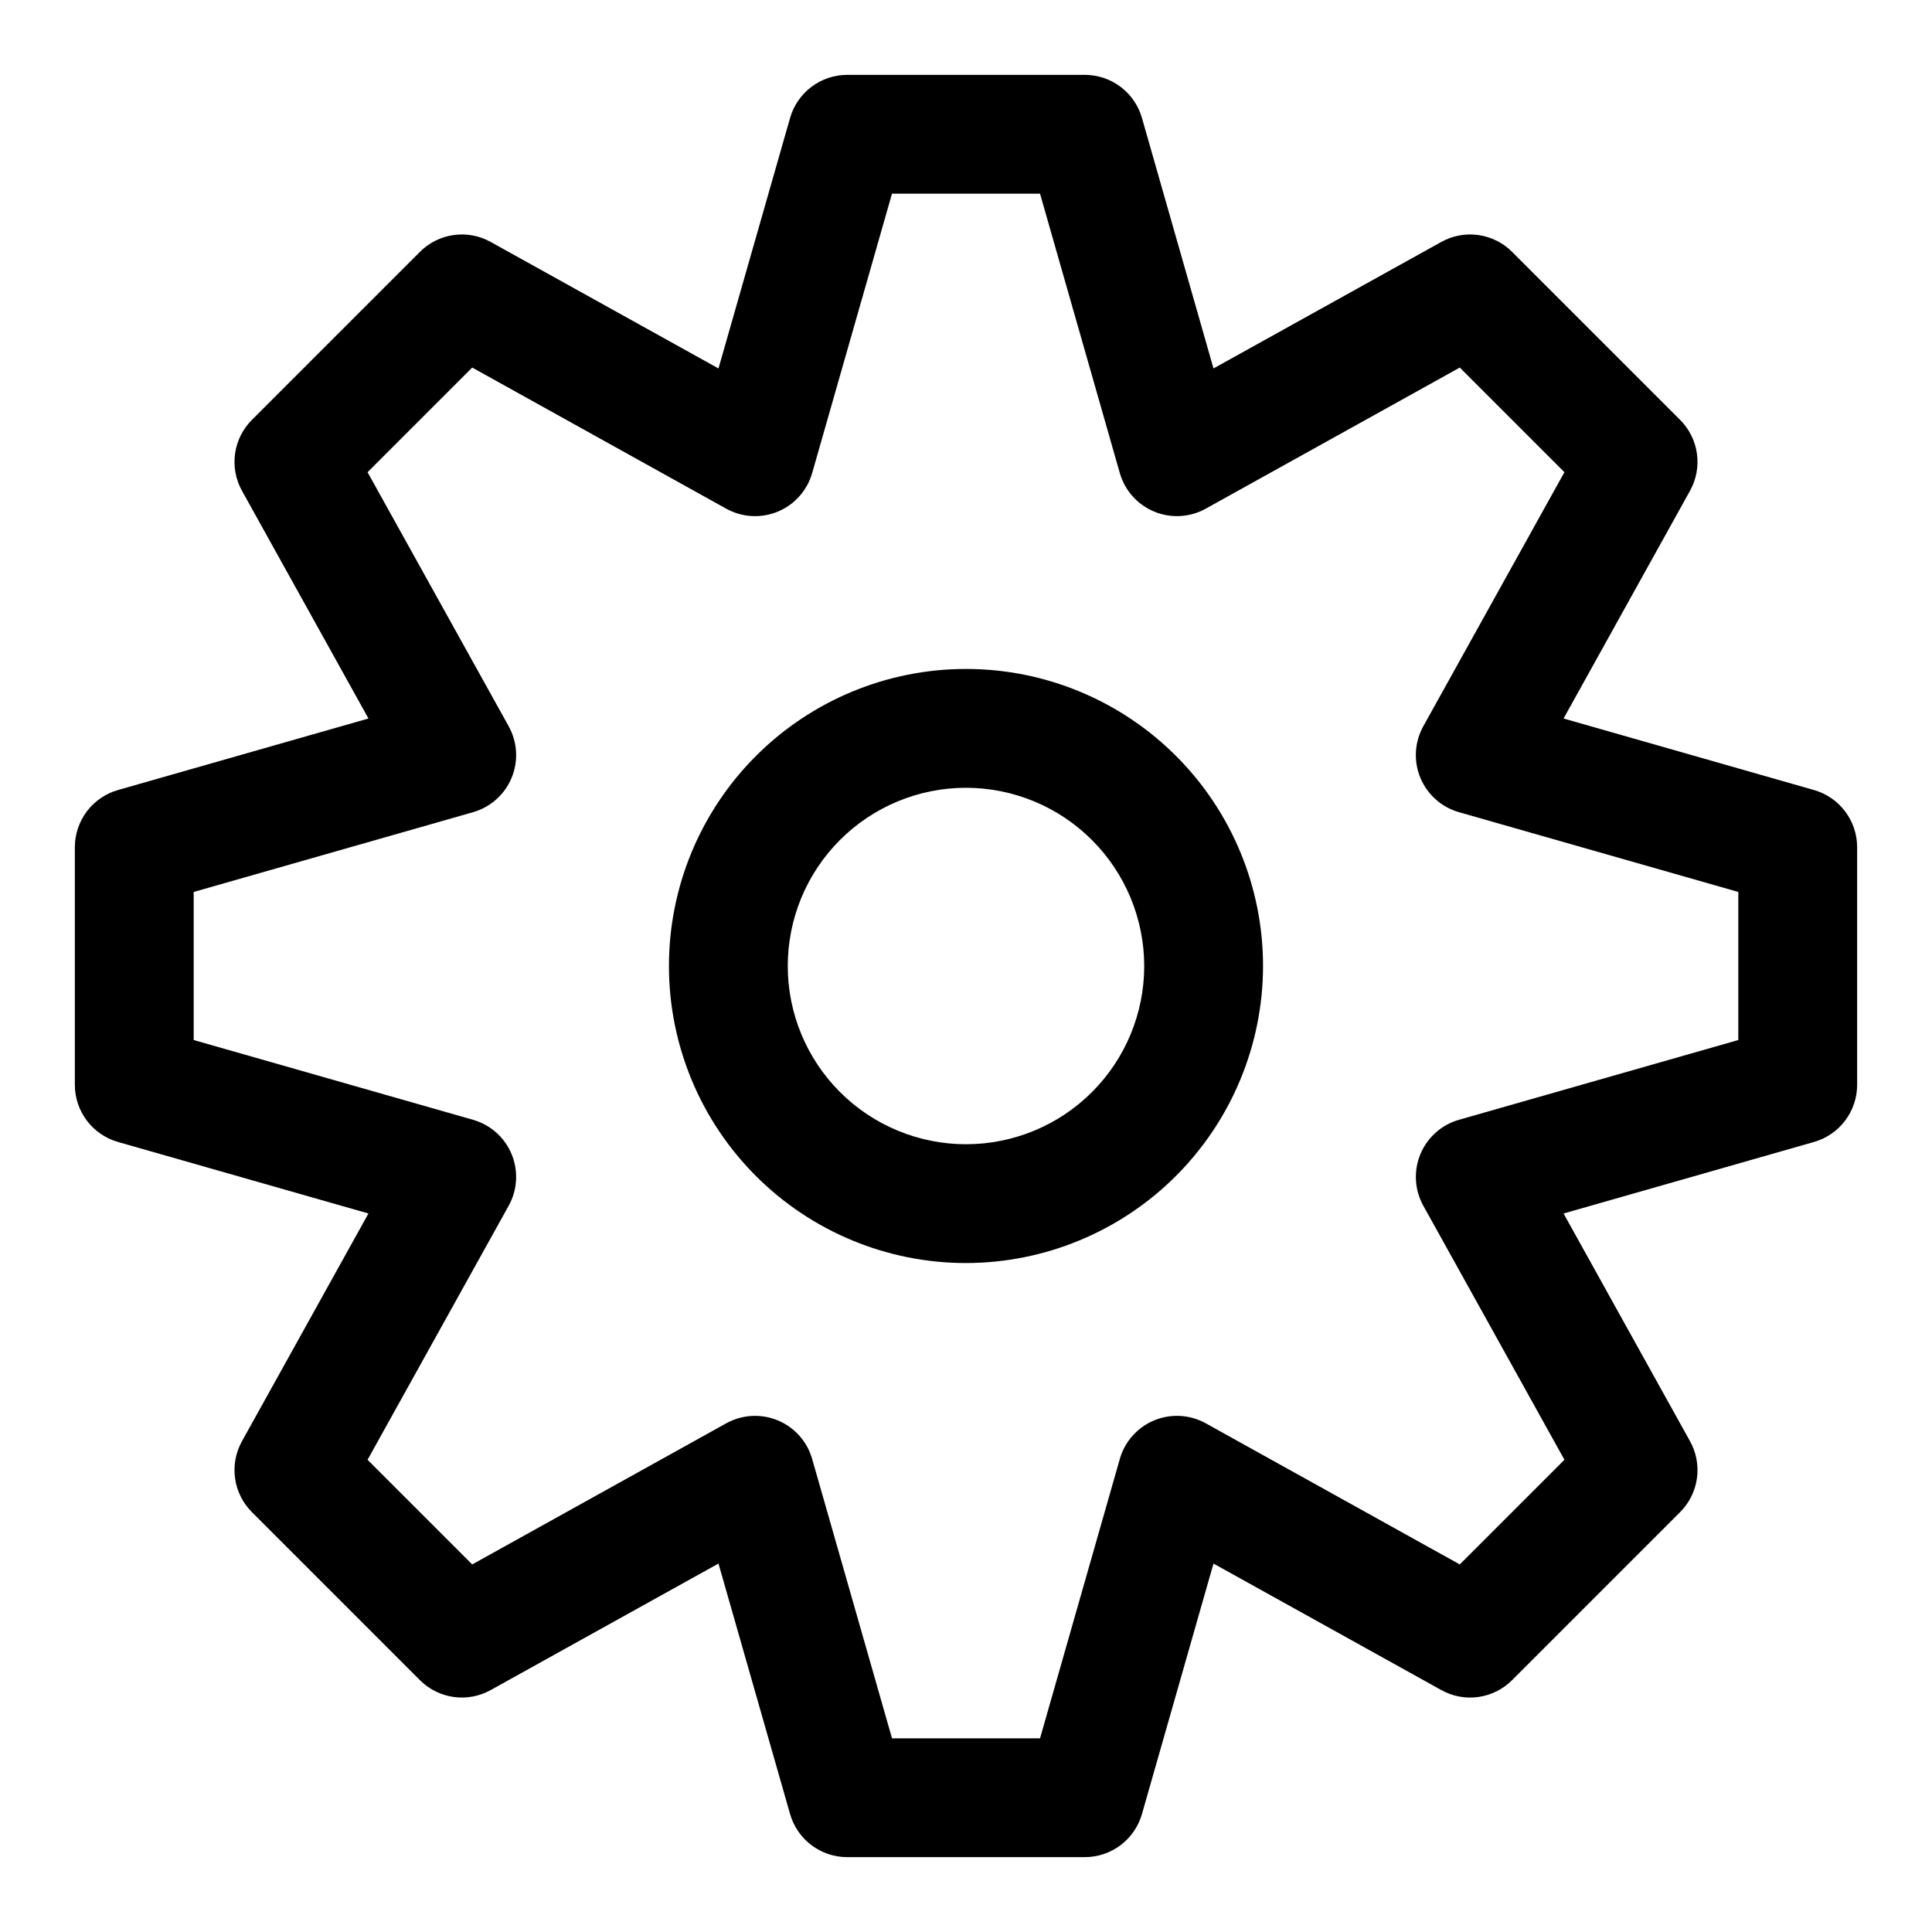
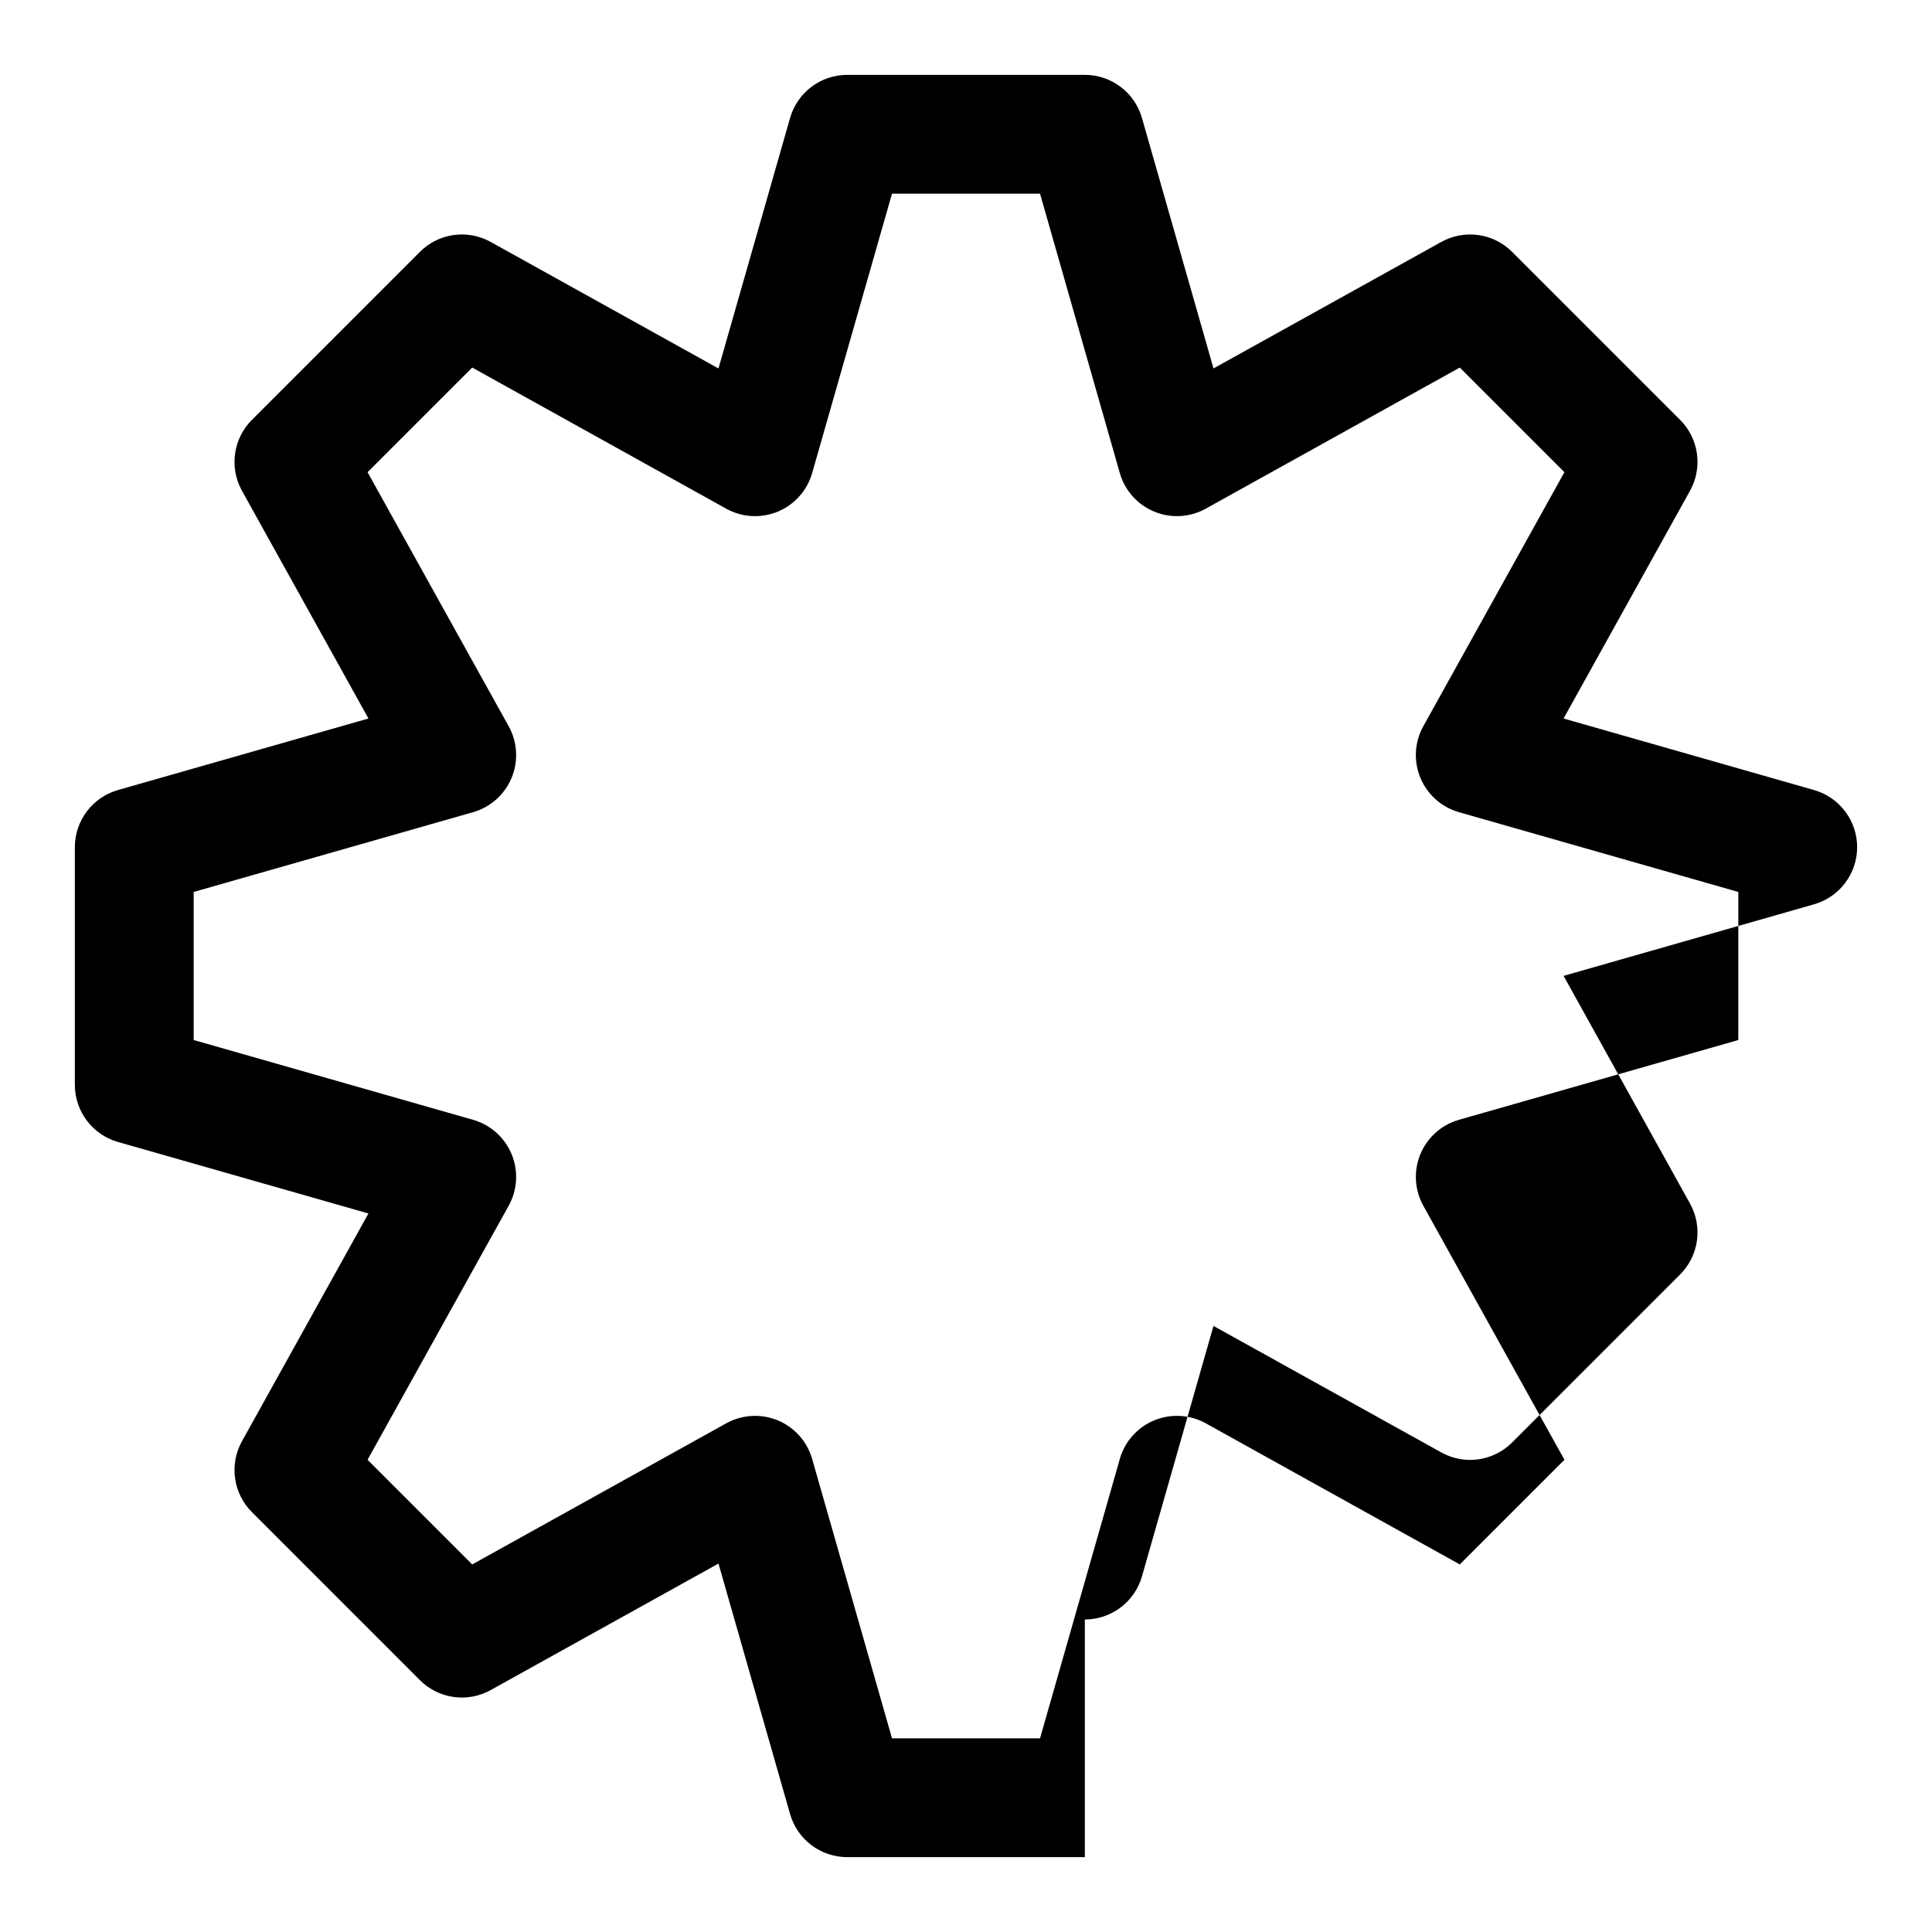
<svg xmlns="http://www.w3.org/2000/svg" fill="#000000" width="800px" height="800px" version="1.1" viewBox="144 144 512 512">
  <g>
-     <path d="m431.49 636.16h-62.977c-3.422 0-6.75-1.117-9.48-3.18-2.734-2.059-4.719-4.953-5.656-8.246l-18.973-66.375-60.348 33.516v0.004c-2.992 1.668-6.441 2.312-9.832 1.836-3.391-0.473-6.531-2.043-8.949-4.465l-44.52-44.527c-2.418-2.414-3.988-5.555-4.461-8.945-0.477-3.387 0.164-6.836 1.824-9.828l33.523-60.363-66.387-18.957c-3.289-0.941-6.184-2.93-8.242-5.66-2.059-2.734-3.172-6.062-3.176-9.48v-62.977c0.004-3.422 1.117-6.75 3.176-9.484 2.059-2.731 4.953-4.719 8.242-5.66l66.391-18.957-33.527-60.363c-1.66-2.992-2.301-6.441-1.824-9.828 0.473-3.387 2.043-6.527 4.461-8.945l44.52-44.52c2.414-2.426 5.559-3.996 8.949-4.469 3.391-0.477 6.844 0.172 9.832 1.84l60.348 33.516 18.973-66.375v0.004c0.938-3.293 2.922-6.188 5.652-8.25 2.731-2.062 6.059-3.18 9.484-3.184h62.977c3.422 0.004 6.75 1.117 9.484 3.18 2.731 2.062 4.719 4.957 5.656 8.246l18.961 66.375 60.359-33.52c2.992-1.664 6.441-2.309 9.828-1.832 3.391 0.473 6.531 2.039 8.945 4.461l44.527 44.527c2.418 2.418 3.981 5.559 4.457 8.945 0.473 3.387-0.168 6.836-1.828 9.828l-33.516 60.363 66.375 18.957h-0.004c3.293 0.941 6.188 2.926 8.246 5.66 2.062 2.731 3.18 6.059 3.18 9.484v62.977c0 3.422-1.117 6.75-3.18 9.484-2.059 2.731-4.953 4.719-8.246 5.656l-66.371 18.961 33.516 60.359c1.66 2.992 2.301 6.441 1.828 9.828-0.477 3.387-2.039 6.527-4.457 8.945l-44.527 44.527c-2.414 2.426-5.555 3.992-8.945 4.469-3.387 0.477-6.84-0.172-9.828-1.84l-60.363-33.516-18.957 66.375v-0.004c-0.938 3.293-2.926 6.188-5.656 8.246-2.734 2.062-6.062 3.18-9.484 3.18zm-51.098-31.488h39.23l21.141-74.031h-0.004c1.316-4.621 4.672-8.387 9.109-10.227 4.441-1.84 9.477-1.551 13.676 0.781l67.312 37.391 27.734-27.734-37.391-67.312c-2.332-4.199-2.621-9.238-0.781-13.676 1.84-4.438 5.609-7.793 10.227-9.109l74.027-21.137v-39.238l-74.031-21.141c-4.621-1.316-8.387-4.672-10.227-9.109-1.84-4.438-1.551-9.477 0.781-13.676l37.391-67.312-27.73-27.734-67.312 37.391c-4.199 2.332-9.234 2.621-13.676 0.781-4.438-1.84-7.793-5.606-9.109-10.227l-21.141-74.027h-39.23l-21.156 74.031c-1.316 4.621-4.672 8.387-9.109 10.227-4.438 1.84-9.477 1.555-13.676-0.781l-67.305-37.395-27.734 27.734 37.391 67.312c2.332 4.199 2.621 9.234 0.785 13.672-1.836 4.438-5.602 7.793-10.219 9.113l-74.039 21.141v39.238l74.039 21.141c4.617 1.32 8.383 4.676 10.219 9.113 1.836 4.441 1.547 9.473-0.785 13.672l-37.391 67.312 27.734 27.734 67.305-37.391c4.199-2.332 9.238-2.621 13.676-0.781 4.438 1.84 7.793 5.609 9.109 10.227z" />
-     <path d="m400 478.72c-20.879 0-40.902-8.293-55.664-23.055-14.766-14.766-23.059-34.789-23.059-55.664 0-20.879 8.293-40.902 23.059-55.664 14.762-14.766 34.785-23.059 55.664-23.059 20.875 0 40.898 8.293 55.664 23.059 14.762 14.762 23.055 34.785 23.055 55.664-0.023 20.867-8.328 40.879-23.082 55.637-14.758 14.754-34.77 23.059-55.637 23.082zm0-125.95c-12.527 0-24.543 4.977-33.398 13.836-8.859 8.855-13.836 20.871-13.836 33.398 0 12.523 4.977 24.539 13.836 33.398 8.855 8.855 20.871 13.832 33.398 13.832 12.523 0 24.539-4.977 33.398-13.832 8.855-8.859 13.832-20.875 13.832-33.398-0.012-12.523-4.996-24.531-13.848-33.383-8.855-8.855-20.863-13.836-33.383-13.852z" />
+     <path d="m431.49 636.16h-62.977c-3.422 0-6.75-1.117-9.48-3.18-2.734-2.059-4.719-4.953-5.656-8.246l-18.973-66.375-60.348 33.516v0.004c-2.992 1.668-6.441 2.312-9.832 1.836-3.391-0.473-6.531-2.043-8.949-4.465l-44.52-44.527c-2.418-2.414-3.988-5.555-4.461-8.945-0.477-3.387 0.164-6.836 1.824-9.828l33.523-60.363-66.387-18.957c-3.289-0.941-6.184-2.93-8.242-5.66-2.059-2.734-3.172-6.062-3.176-9.48v-62.977c0.004-3.422 1.117-6.75 3.176-9.484 2.059-2.731 4.953-4.719 8.242-5.66l66.391-18.957-33.527-60.363c-1.66-2.992-2.301-6.441-1.824-9.828 0.473-3.387 2.043-6.527 4.461-8.945l44.52-44.52c2.414-2.426 5.559-3.996 8.949-4.469 3.391-0.477 6.844 0.172 9.832 1.84l60.348 33.516 18.973-66.375v0.004c0.938-3.293 2.922-6.188 5.652-8.25 2.731-2.062 6.059-3.18 9.484-3.184h62.977c3.422 0.004 6.75 1.117 9.484 3.18 2.731 2.062 4.719 4.957 5.656 8.246l18.961 66.375 60.359-33.52c2.992-1.664 6.441-2.309 9.828-1.832 3.391 0.473 6.531 2.039 8.945 4.461l44.527 44.527c2.418 2.418 3.981 5.559 4.457 8.945 0.473 3.387-0.168 6.836-1.828 9.828l-33.516 60.363 66.375 18.957h-0.004c3.293 0.941 6.188 2.926 8.246 5.66 2.062 2.731 3.18 6.059 3.18 9.484c0 3.422-1.117 6.75-3.18 9.484-2.059 2.731-4.953 4.719-8.246 5.656l-66.371 18.961 33.516 60.359c1.66 2.992 2.301 6.441 1.828 9.828-0.477 3.387-2.039 6.527-4.457 8.945l-44.527 44.527c-2.414 2.426-5.555 3.992-8.945 4.469-3.387 0.477-6.84-0.172-9.828-1.84l-60.363-33.516-18.957 66.375v-0.004c-0.938 3.293-2.926 6.188-5.656 8.246-2.734 2.062-6.062 3.18-9.484 3.18zm-51.098-31.488h39.23l21.141-74.031h-0.004c1.316-4.621 4.672-8.387 9.109-10.227 4.441-1.84 9.477-1.551 13.676 0.781l67.312 37.391 27.734-27.734-37.391-67.312c-2.332-4.199-2.621-9.238-0.781-13.676 1.84-4.438 5.609-7.793 10.227-9.109l74.027-21.137v-39.238l-74.031-21.141c-4.621-1.316-8.387-4.672-10.227-9.109-1.84-4.438-1.551-9.477 0.781-13.676l37.391-67.312-27.73-27.734-67.312 37.391c-4.199 2.332-9.234 2.621-13.676 0.781-4.438-1.84-7.793-5.606-9.109-10.227l-21.141-74.027h-39.23l-21.156 74.031c-1.316 4.621-4.672 8.387-9.109 10.227-4.438 1.84-9.477 1.555-13.676-0.781l-67.305-37.395-27.734 27.734 37.391 67.312c2.332 4.199 2.621 9.234 0.785 13.672-1.836 4.438-5.602 7.793-10.219 9.113l-74.039 21.141v39.238l74.039 21.141c4.617 1.32 8.383 4.676 10.219 9.113 1.836 4.441 1.547 9.473-0.785 13.672l-37.391 67.312 27.734 27.734 67.305-37.391c4.199-2.332 9.238-2.621 13.676-0.781 4.438 1.84 7.793 5.609 9.109 10.227z" />
  </g>
</svg>